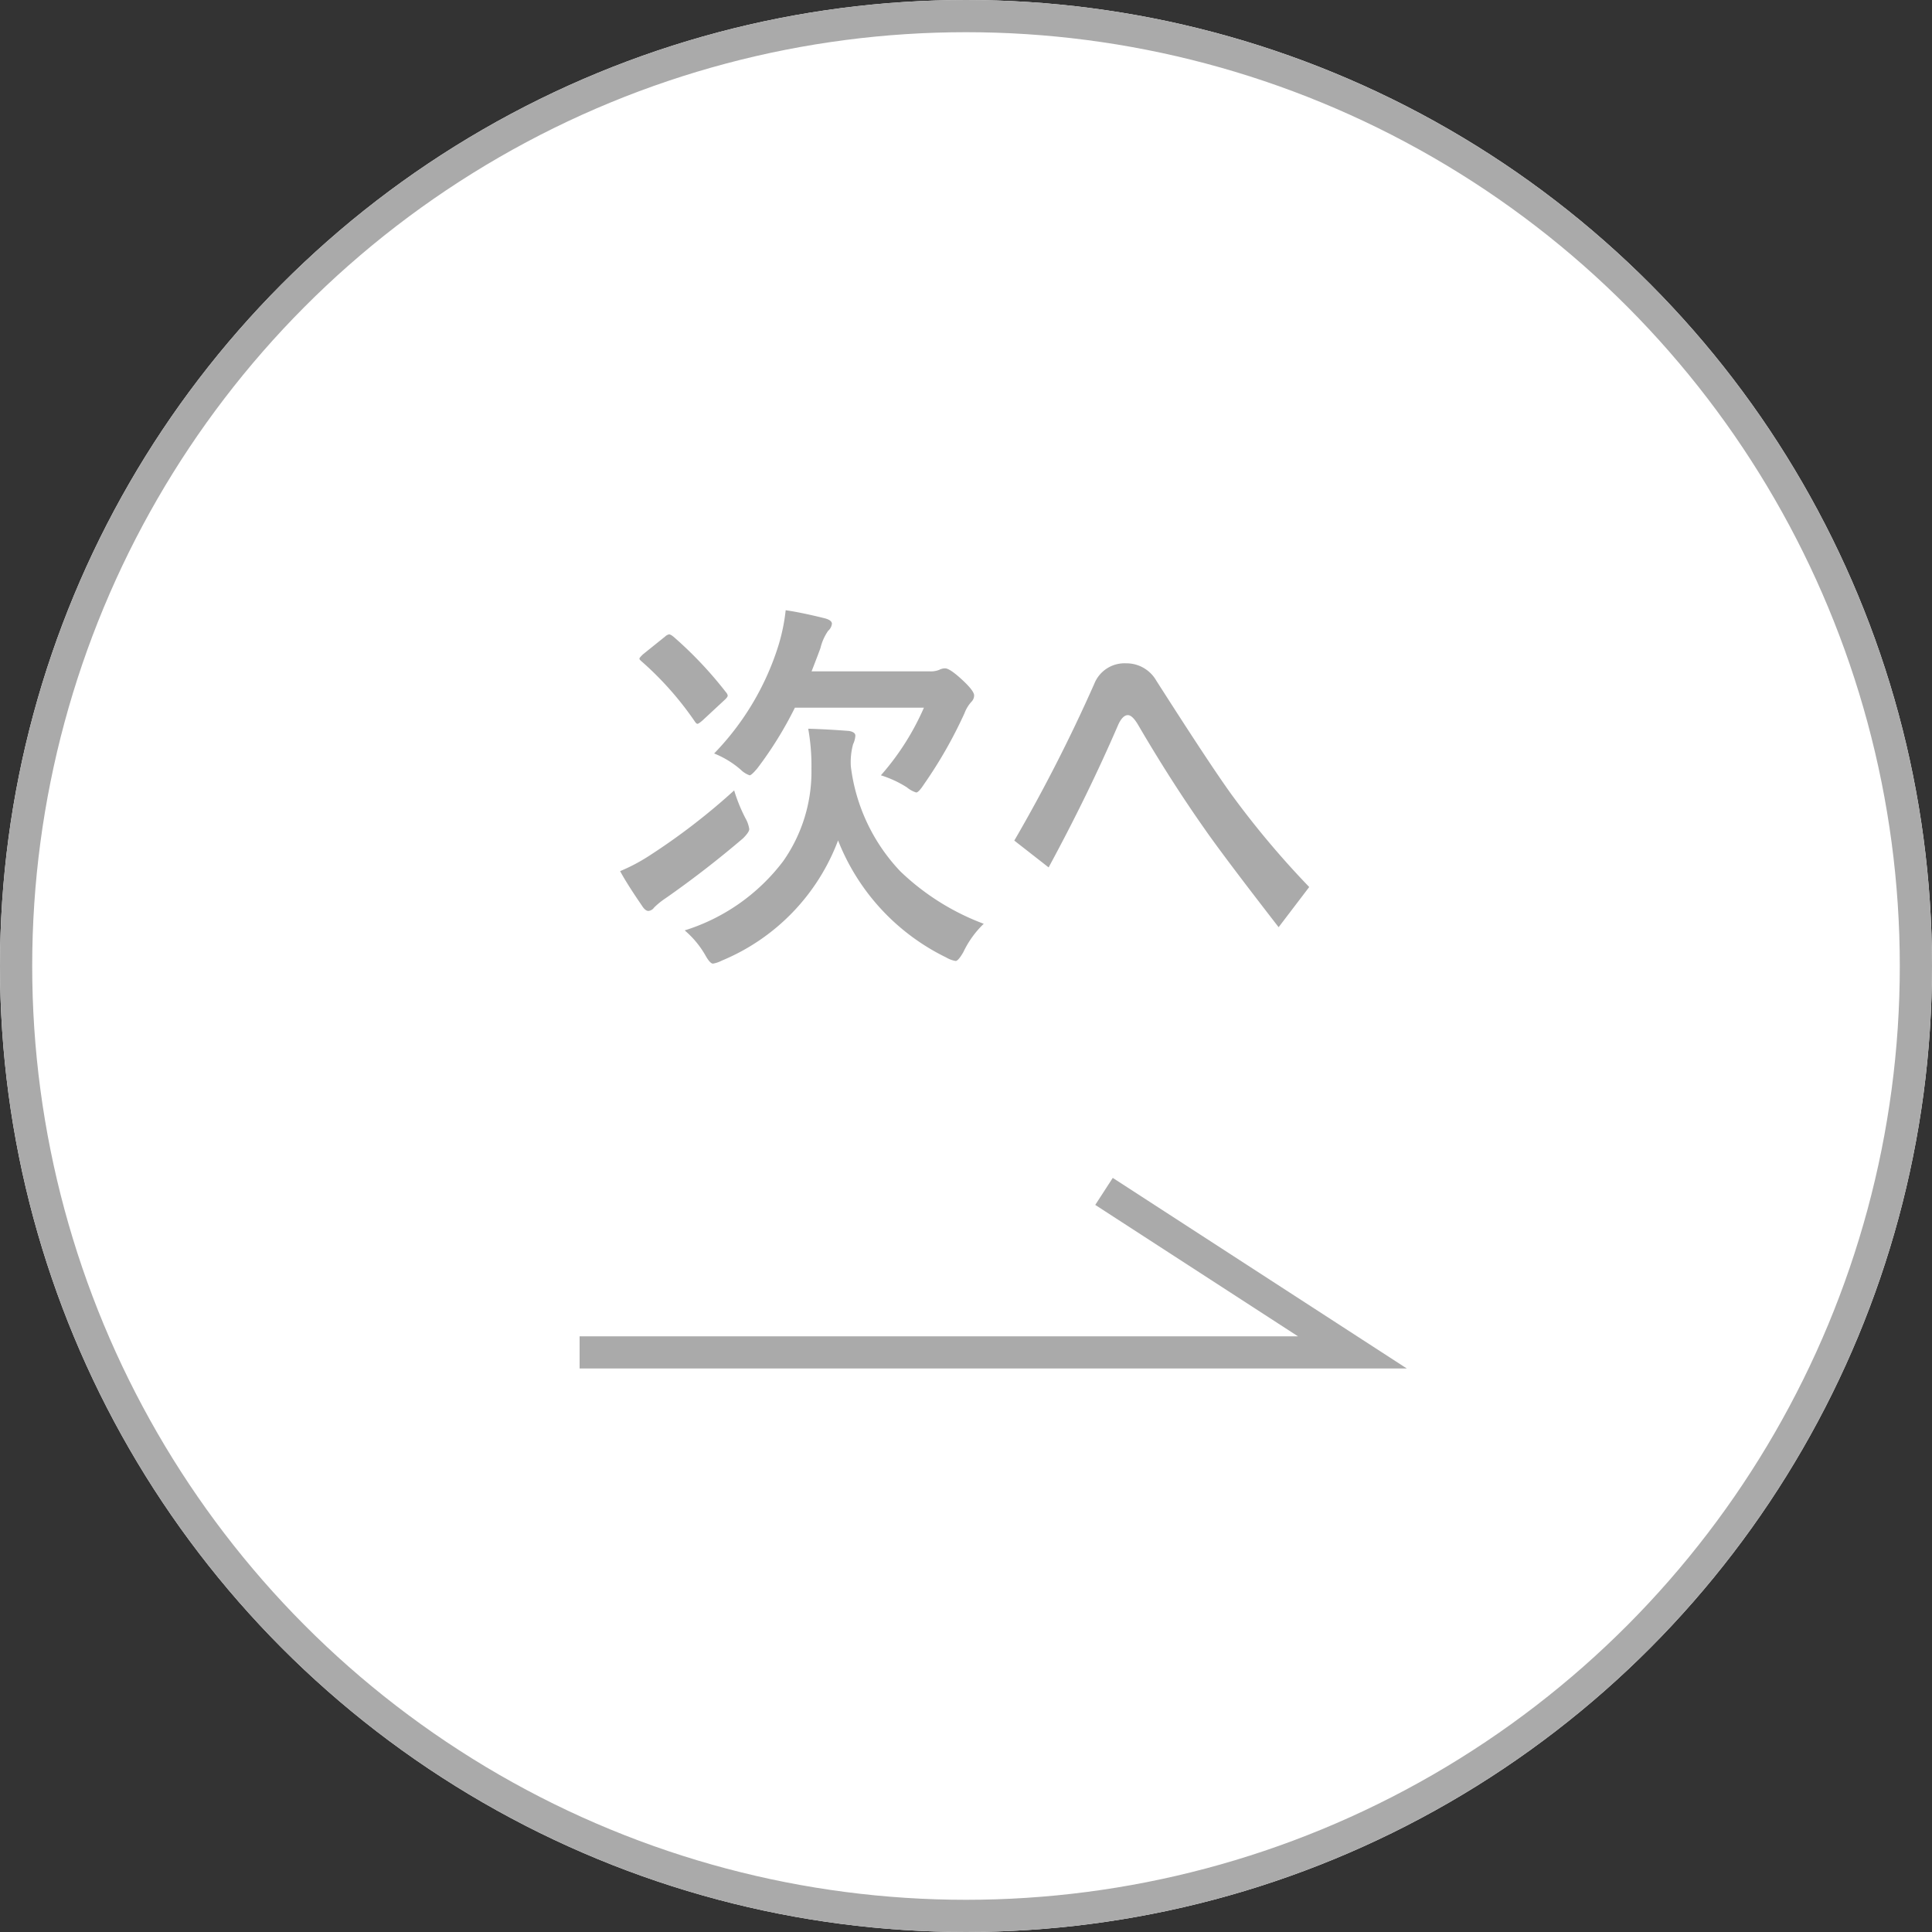
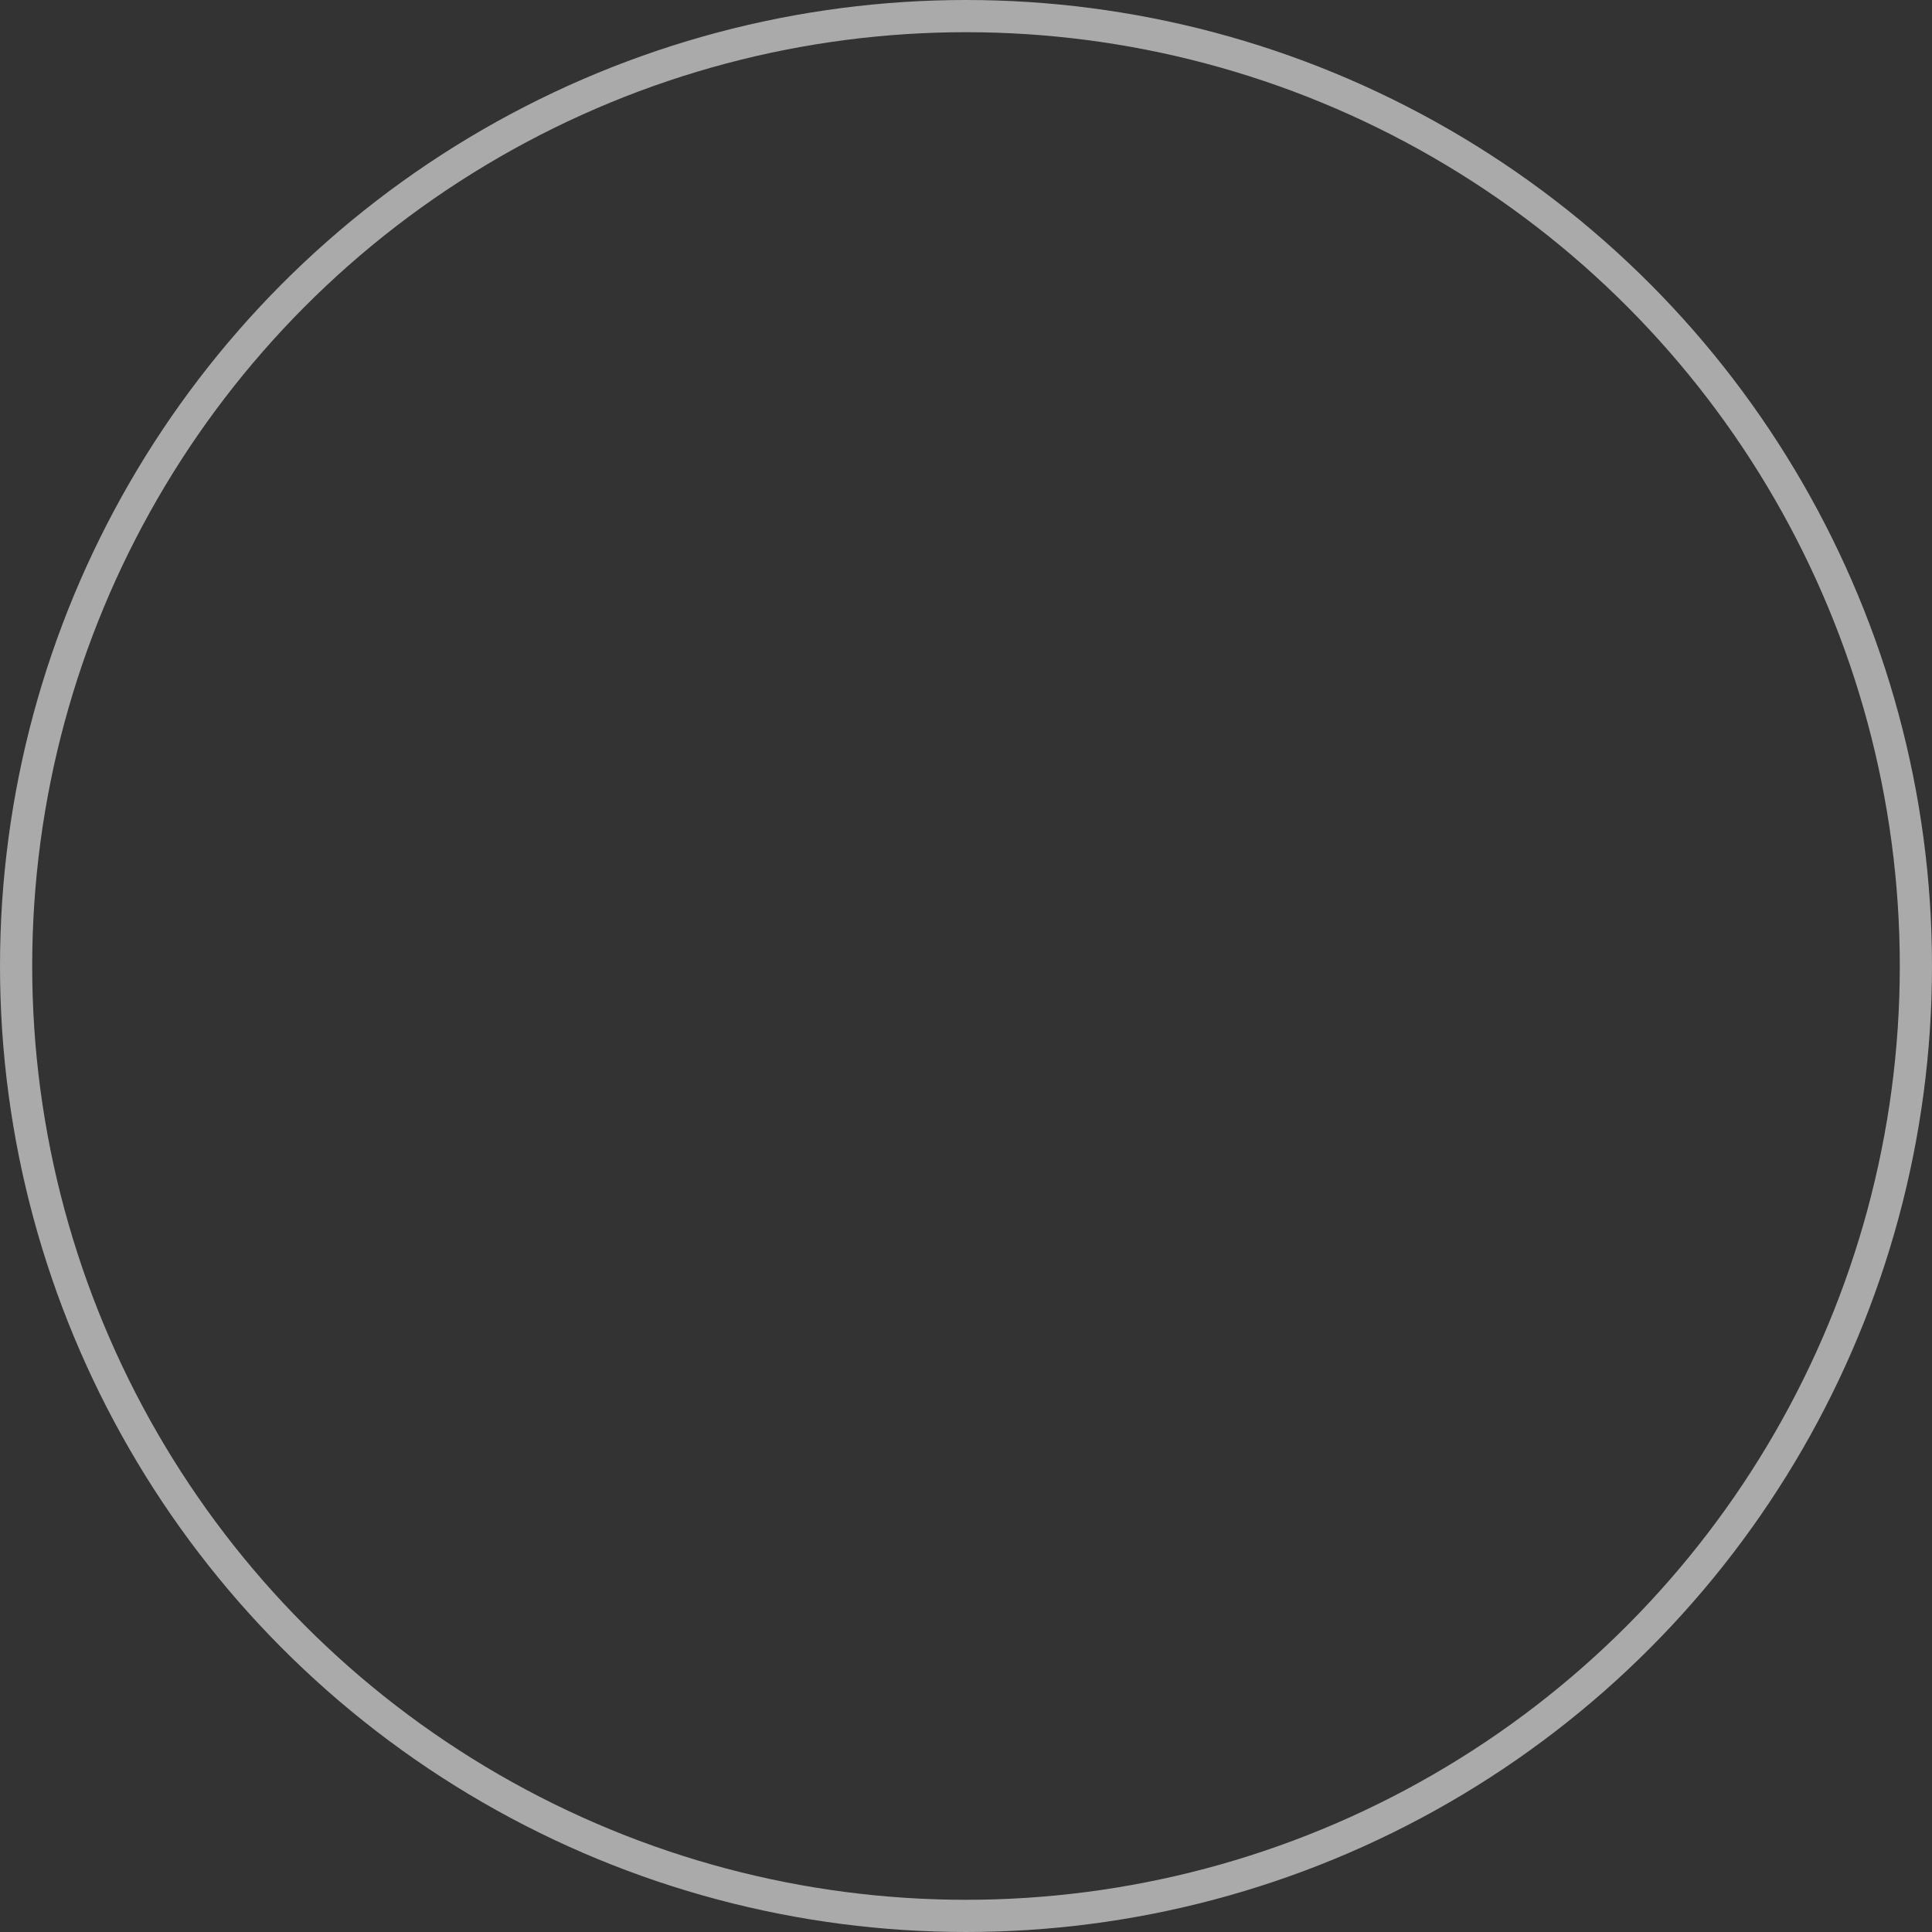
<svg xmlns="http://www.w3.org/2000/svg" width="60" height="60" viewBox="0 0 60 60">
  <rect x="0" y="0" width="60" height="60" fill="#333333" stroke="none" />
  <g id="グループ_12129" data-name="グループ 12129" transform="translate(-1050 -1124)">
    <g id="楕円形_377" data-name="楕円形 377" transform="translate(1050 1124)" fill="#fff" stroke="#aaa" stroke-width="1">
-       <circle cx="30" cy="30" r="30" stroke="none" />
      <circle cx="30" cy="30" r="29.5" fill="none" />
    </g>
    <g id="グループ_12128" data-name="グループ 12128" transform="translate(0 1)">
-       <path id="パス_18623" data-name="パス 18623" d="M3423,1038.975h24l-7.714-5" transform="translate(-2355 126.025)" fill="none" stroke="#aaa" stroke-width="1" />
-       <path id="パス_18997" data-name="パス 18997" d="M.551-.311A3,3,0,0,0-.082.568Q-.24.844-.322.844A.835.835,0,0,1-.609.738,6.816,6.816,0,0,1-3.973-2.9,6.527,6.527,0,0,1-7.582.832a.939.939,0,0,1-.275.094q-.094,0-.24-.264a2.923,2.923,0,0,0-.639-.768,6.12,6.12,0,0,0,3.059-2.15A4.835,4.835,0,0,0-4.8-5.121a6.521,6.521,0,0,0-.1-1.248q.615.018,1.271.07.193.035.193.146a.716.716,0,0,1-.07.264,2.1,2.1,0,0,0-.07.691A5.739,5.739,0,0,0-2.039-1.939,7.554,7.554,0,0,0,.551-.311ZM-7.822-5.6a8.415,8.415,0,0,0,2-3.363A5.857,5.857,0,0,0-5.6-10.049q.486.07,1.219.252.217.059.217.17a.343.343,0,0,1-.117.217,1.6,1.6,0,0,0-.24.539q-.094.258-.275.721h3.68A.689.689,0,0,0-.826-8.2.4.4,0,0,1-.65-8.244q.146,0,.527.352T.252-7.4a.278.278,0,0,1-.082.193,1.113,1.113,0,0,0-.217.357,13.889,13.889,0,0,1-1.26,2.209q-.164.252-.24.252a.847.847,0,0,1-.287-.158,3.356,3.356,0,0,0-.809-.375,8.023,8.023,0,0,0,1.336-2.1H-5.314A11.669,11.669,0,0,1-6.48-5.139q-.182.217-.24.217A.749.749,0,0,1-7-5.1,2.891,2.891,0,0,0-7.822-5.6ZM-7.2-4.453a5.032,5.032,0,0,0,.352.867.955.955,0,0,1,.117.334q0,.094-.193.287-1.172,1-2.4,1.857a2.407,2.407,0,0,0-.363.293.24.24,0,0,1-.176.105q-.1,0-.205-.17-.451-.656-.674-1.066a5.632,5.632,0,0,0,.891-.469A20.215,20.215,0,0,0-7.2-4.453Zm-1.9-4.787A12.209,12.209,0,0,1-7.453-7.5a.219.219,0,0,1,.053.1q0,.047-.088.129l-.7.65q-.117.1-.152.1T-8.426-6.6a9.987,9.987,0,0,0-1.652-1.863q-.064-.053-.064-.082t.111-.135l.686-.551a.262.262,0,0,1,.129-.07A.269.269,0,0,1-9.105-9.24ZM2.566-2.062,1.5-2.895A50.186,50.186,0,0,0,3.984-7.764,1.009,1.009,0,0,1,4.969-8.4a1.067,1.067,0,0,1,.938.533Q7.623-5.18,8.268-4.295a27.656,27.656,0,0,0,2.391,2.842L9.709-.205Q7.992-2.42,7.406-3.264,6.363-4.746,5.35-6.48q-.182-.311-.322-.311-.17,0-.311.322Q3.791-4.324,2.566-2.062Z" transform="translate(1080 1152)" fill="#aaa" />
-     </g>
+       </g>
  </g>
</svg>